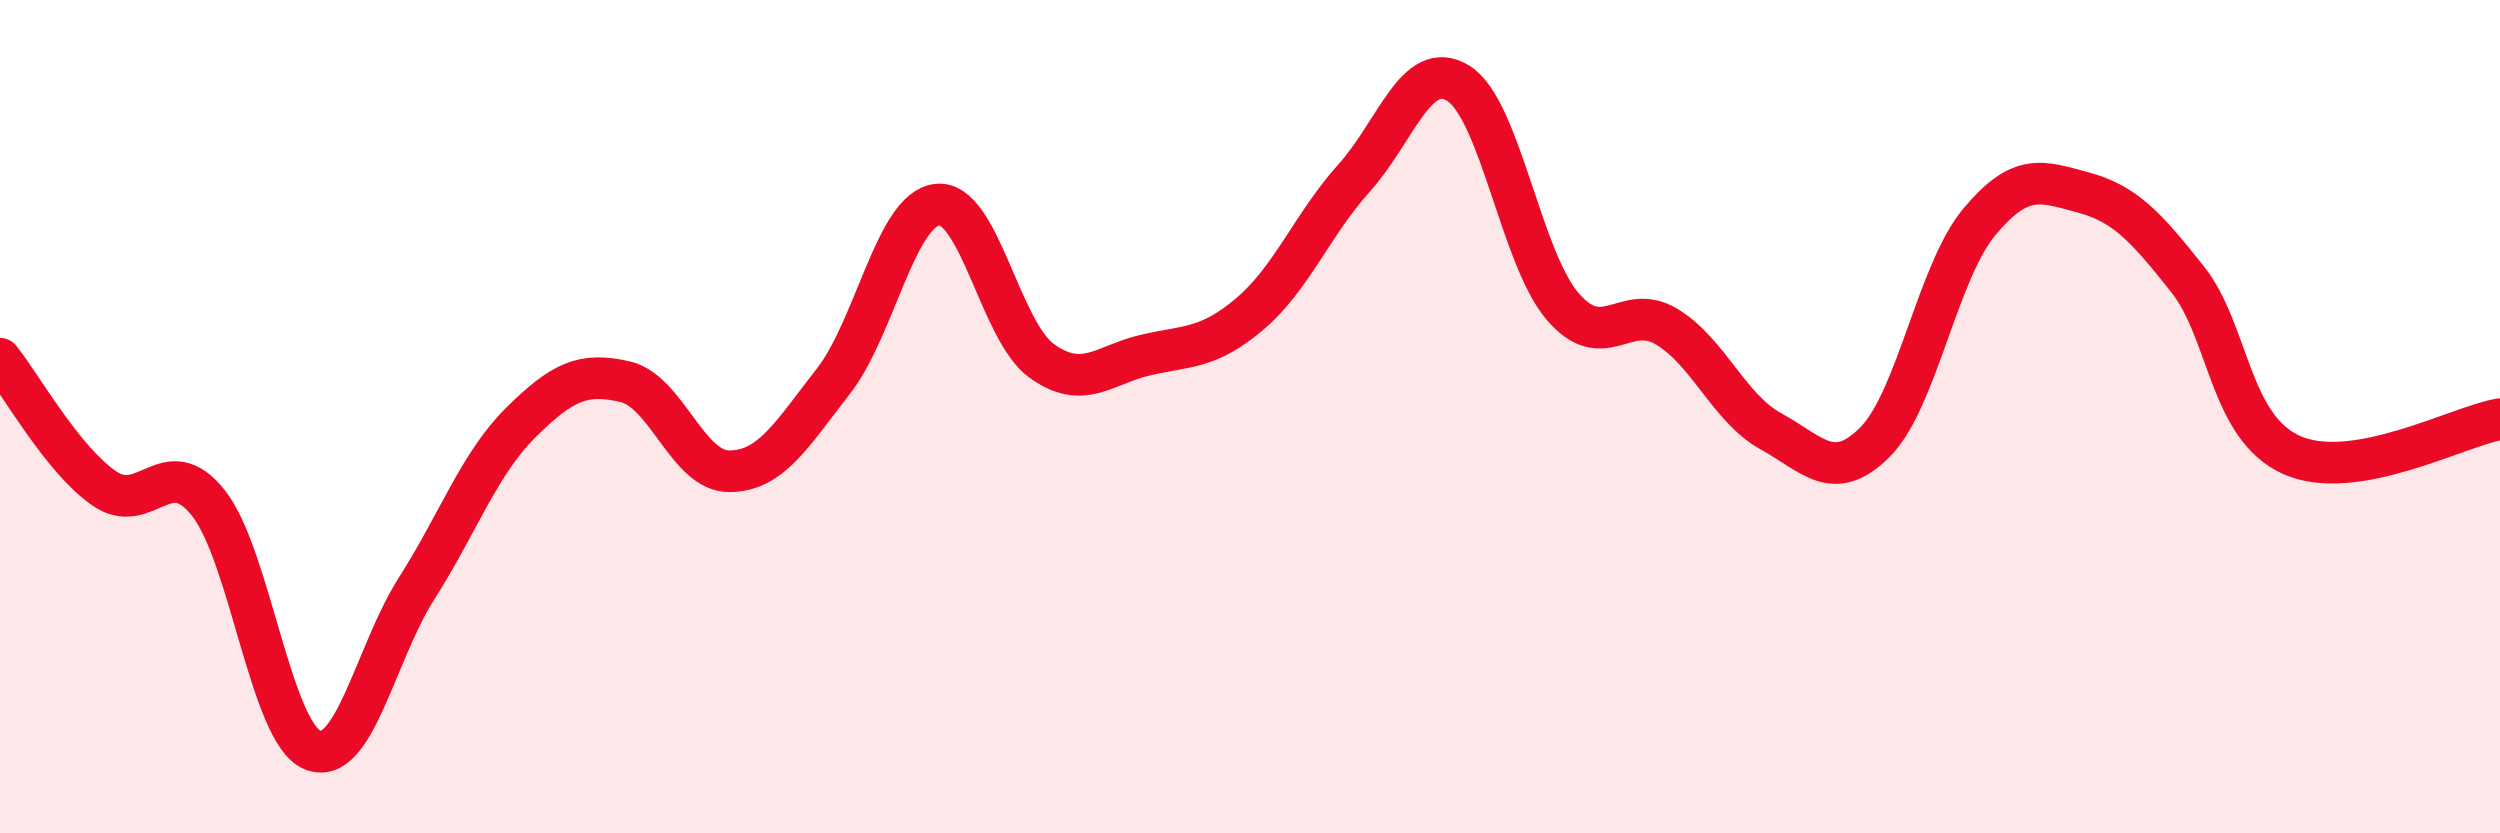
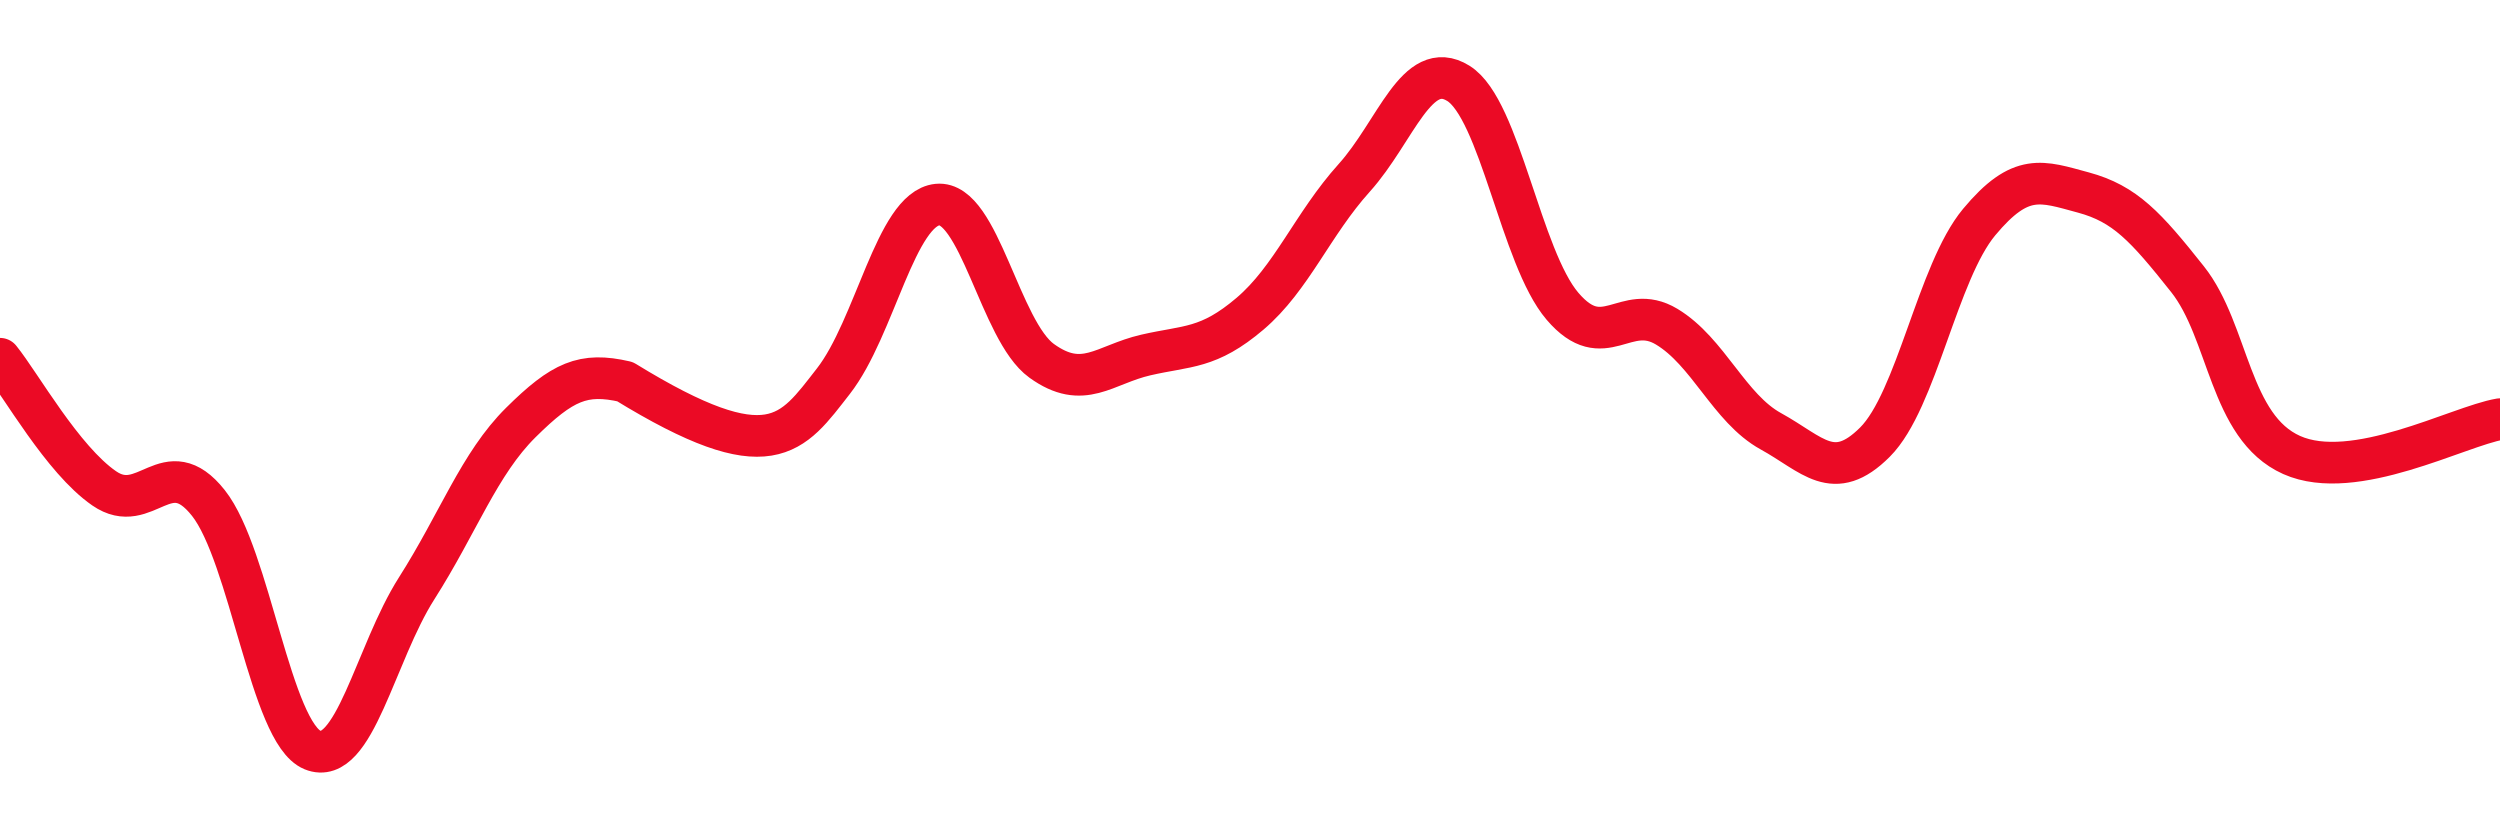
<svg xmlns="http://www.w3.org/2000/svg" width="60" height="20" viewBox="0 0 60 20">
-   <path d="M 0,8.61 C 0.5,9.23 1.5,11.03 2.5,11.72 C 3.5,12.41 4,10.81 5,12.07 C 6,13.33 6.5,17.59 7.5,18 C 8.5,18.41 9,15.69 10,14.12 C 11,12.55 11.5,11.13 12.5,10.14 C 13.5,9.15 14,8.93 15,9.16 C 16,9.39 16.5,11.31 17.5,11.31 C 18.5,11.31 19,10.43 20,9.15 C 21,7.87 21.5,5.01 22.5,4.91 C 23.5,4.81 24,7.94 25,8.66 C 26,9.38 26.5,8.75 27.5,8.52 C 28.5,8.29 29,8.38 30,7.53 C 31,6.68 31.5,5.38 32.5,4.27 C 33.5,3.16 34,1.38 35,2 C 36,2.62 36.5,6.18 37.5,7.35 C 38.5,8.52 39,7.24 40,7.84 C 41,8.44 41.5,9.8 42.5,10.35 C 43.5,10.9 44,11.61 45,10.61 C 46,9.61 46.5,6.53 47.5,5.33 C 48.5,4.13 49,4.35 50,4.62 C 51,4.89 51.5,5.44 52.5,6.7 C 53.5,7.96 53.5,10.25 55,10.92 C 56.5,11.59 59,10.23 60,10.06L60 20L0 20Z" fill="#EB0A25" opacity="0.1" stroke-linecap="round" stroke-linejoin="round" />
-   <path d="M 0,8.61 C 0.5,9.23 1.5,11.03 2.5,11.72 C 3.5,12.41 4,10.81 5,12.07 C 6,13.33 6.5,17.59 7.5,18 C 8.5,18.41 9,15.69 10,14.12 C 11,12.55 11.5,11.13 12.5,10.14 C 13.5,9.15 14,8.93 15,9.16 C 16,9.39 16.5,11.31 17.5,11.31 C 18.5,11.31 19,10.43 20,9.15 C 21,7.87 21.5,5.01 22.5,4.91 C 23.5,4.81 24,7.94 25,8.66 C 26,9.38 26.5,8.75 27.5,8.52 C 28.5,8.29 29,8.38 30,7.53 C 31,6.68 31.5,5.38 32.5,4.27 C 33.5,3.16 34,1.38 35,2 C 36,2.62 36.5,6.18 37.5,7.35 C 38.5,8.52 39,7.24 40,7.84 C 41,8.44 41.5,9.8 42.5,10.35 C 43.5,10.9 44,11.61 45,10.61 C 46,9.61 46.5,6.53 47.5,5.33 C 48.5,4.13 49,4.35 50,4.62 C 51,4.89 51.5,5.44 52.5,6.7 C 53.5,7.96 53.5,10.25 55,10.92 C 56.5,11.59 59,10.23 60,10.06" stroke="#EB0A25" stroke-width="1" fill="none" stroke-linecap="round" stroke-linejoin="round" />
+   <path d="M 0,8.61 C 0.5,9.23 1.5,11.03 2.5,11.72 C 3.5,12.41 4,10.81 5,12.07 C 6,13.33 6.5,17.59 7.5,18 C 8.5,18.41 9,15.69 10,14.12 C 11,12.55 11.5,11.13 12.5,10.14 C 13.5,9.15 14,8.93 15,9.16 C 18.5,11.31 19,10.43 20,9.15 C 21,7.87 21.5,5.01 22.5,4.91 C 23.5,4.81 24,7.94 25,8.66 C 26,9.38 26.5,8.75 27.5,8.52 C 28.5,8.29 29,8.38 30,7.53 C 31,6.68 31.5,5.38 32.5,4.27 C 33.5,3.16 34,1.38 35,2 C 36,2.62 36.5,6.18 37.5,7.35 C 38.5,8.52 39,7.24 40,7.84 C 41,8.44 41.5,9.8 42.5,10.35 C 43.5,10.9 44,11.61 45,10.61 C 46,9.61 46.5,6.53 47.5,5.33 C 48.5,4.13 49,4.35 50,4.62 C 51,4.89 51.5,5.44 52.5,6.7 C 53.5,7.96 53.5,10.25 55,10.92 C 56.5,11.59 59,10.23 60,10.06" stroke="#EB0A25" stroke-width="1" fill="none" stroke-linecap="round" stroke-linejoin="round" />
</svg>